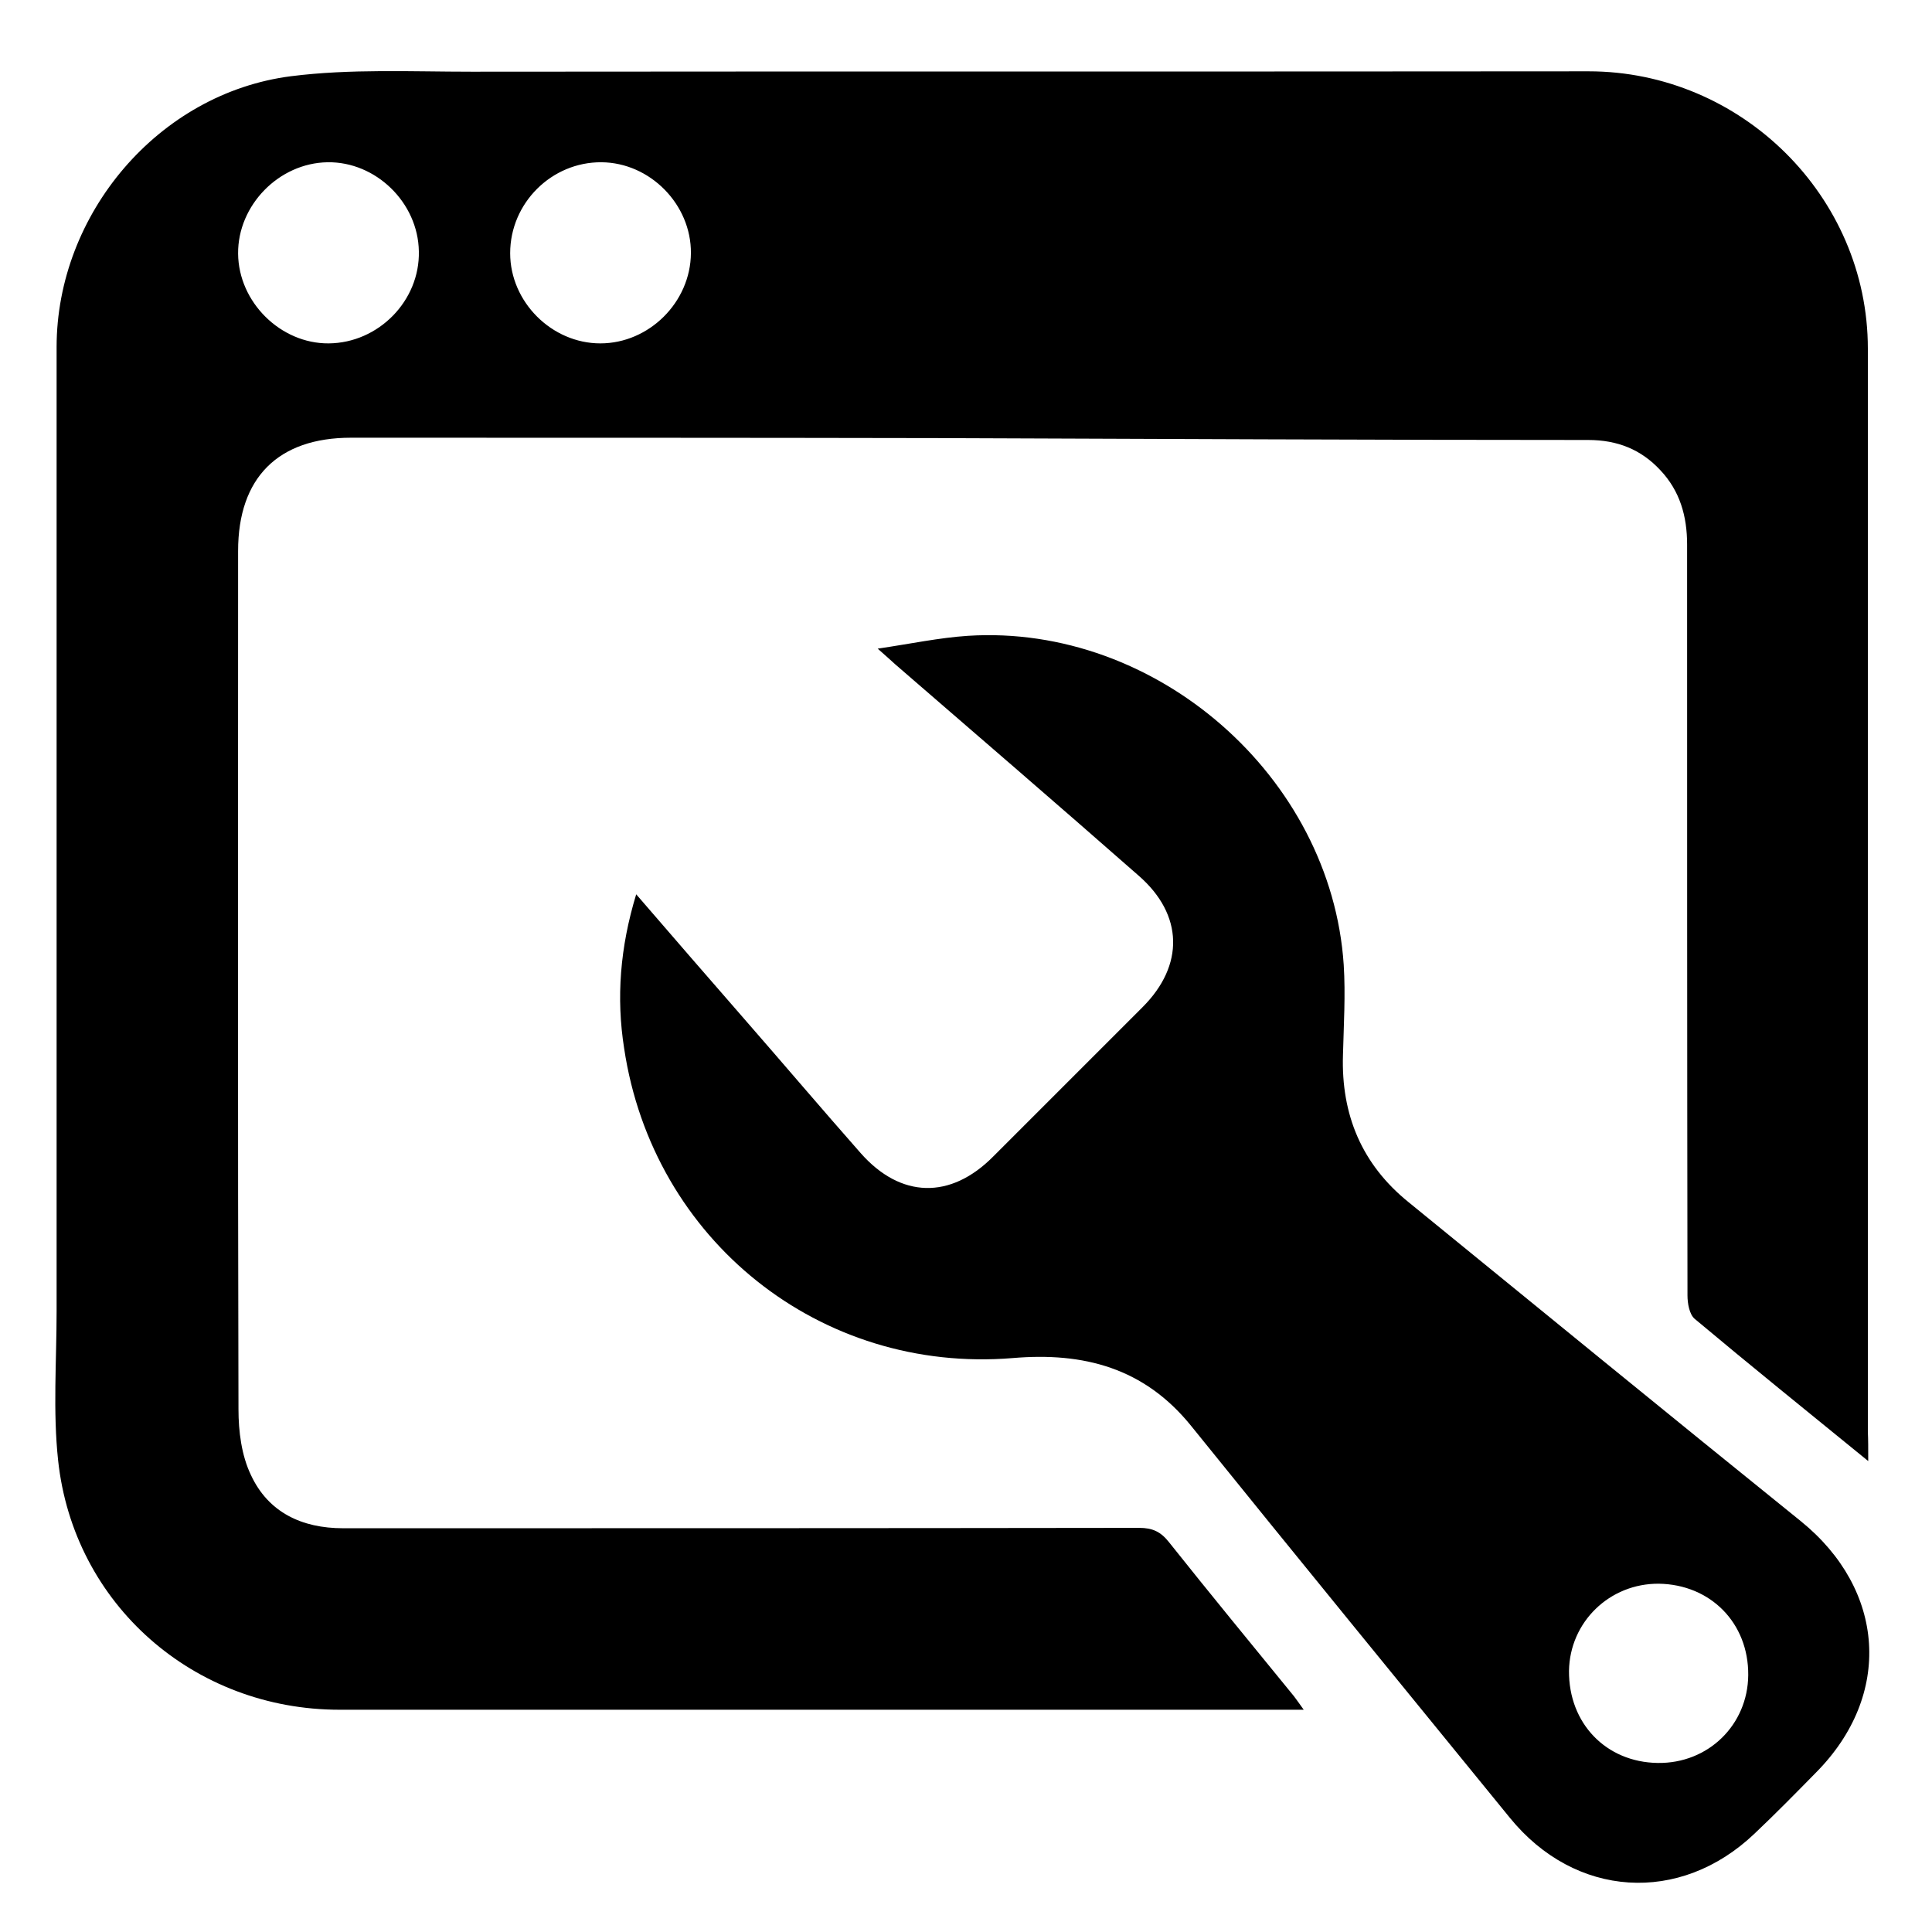
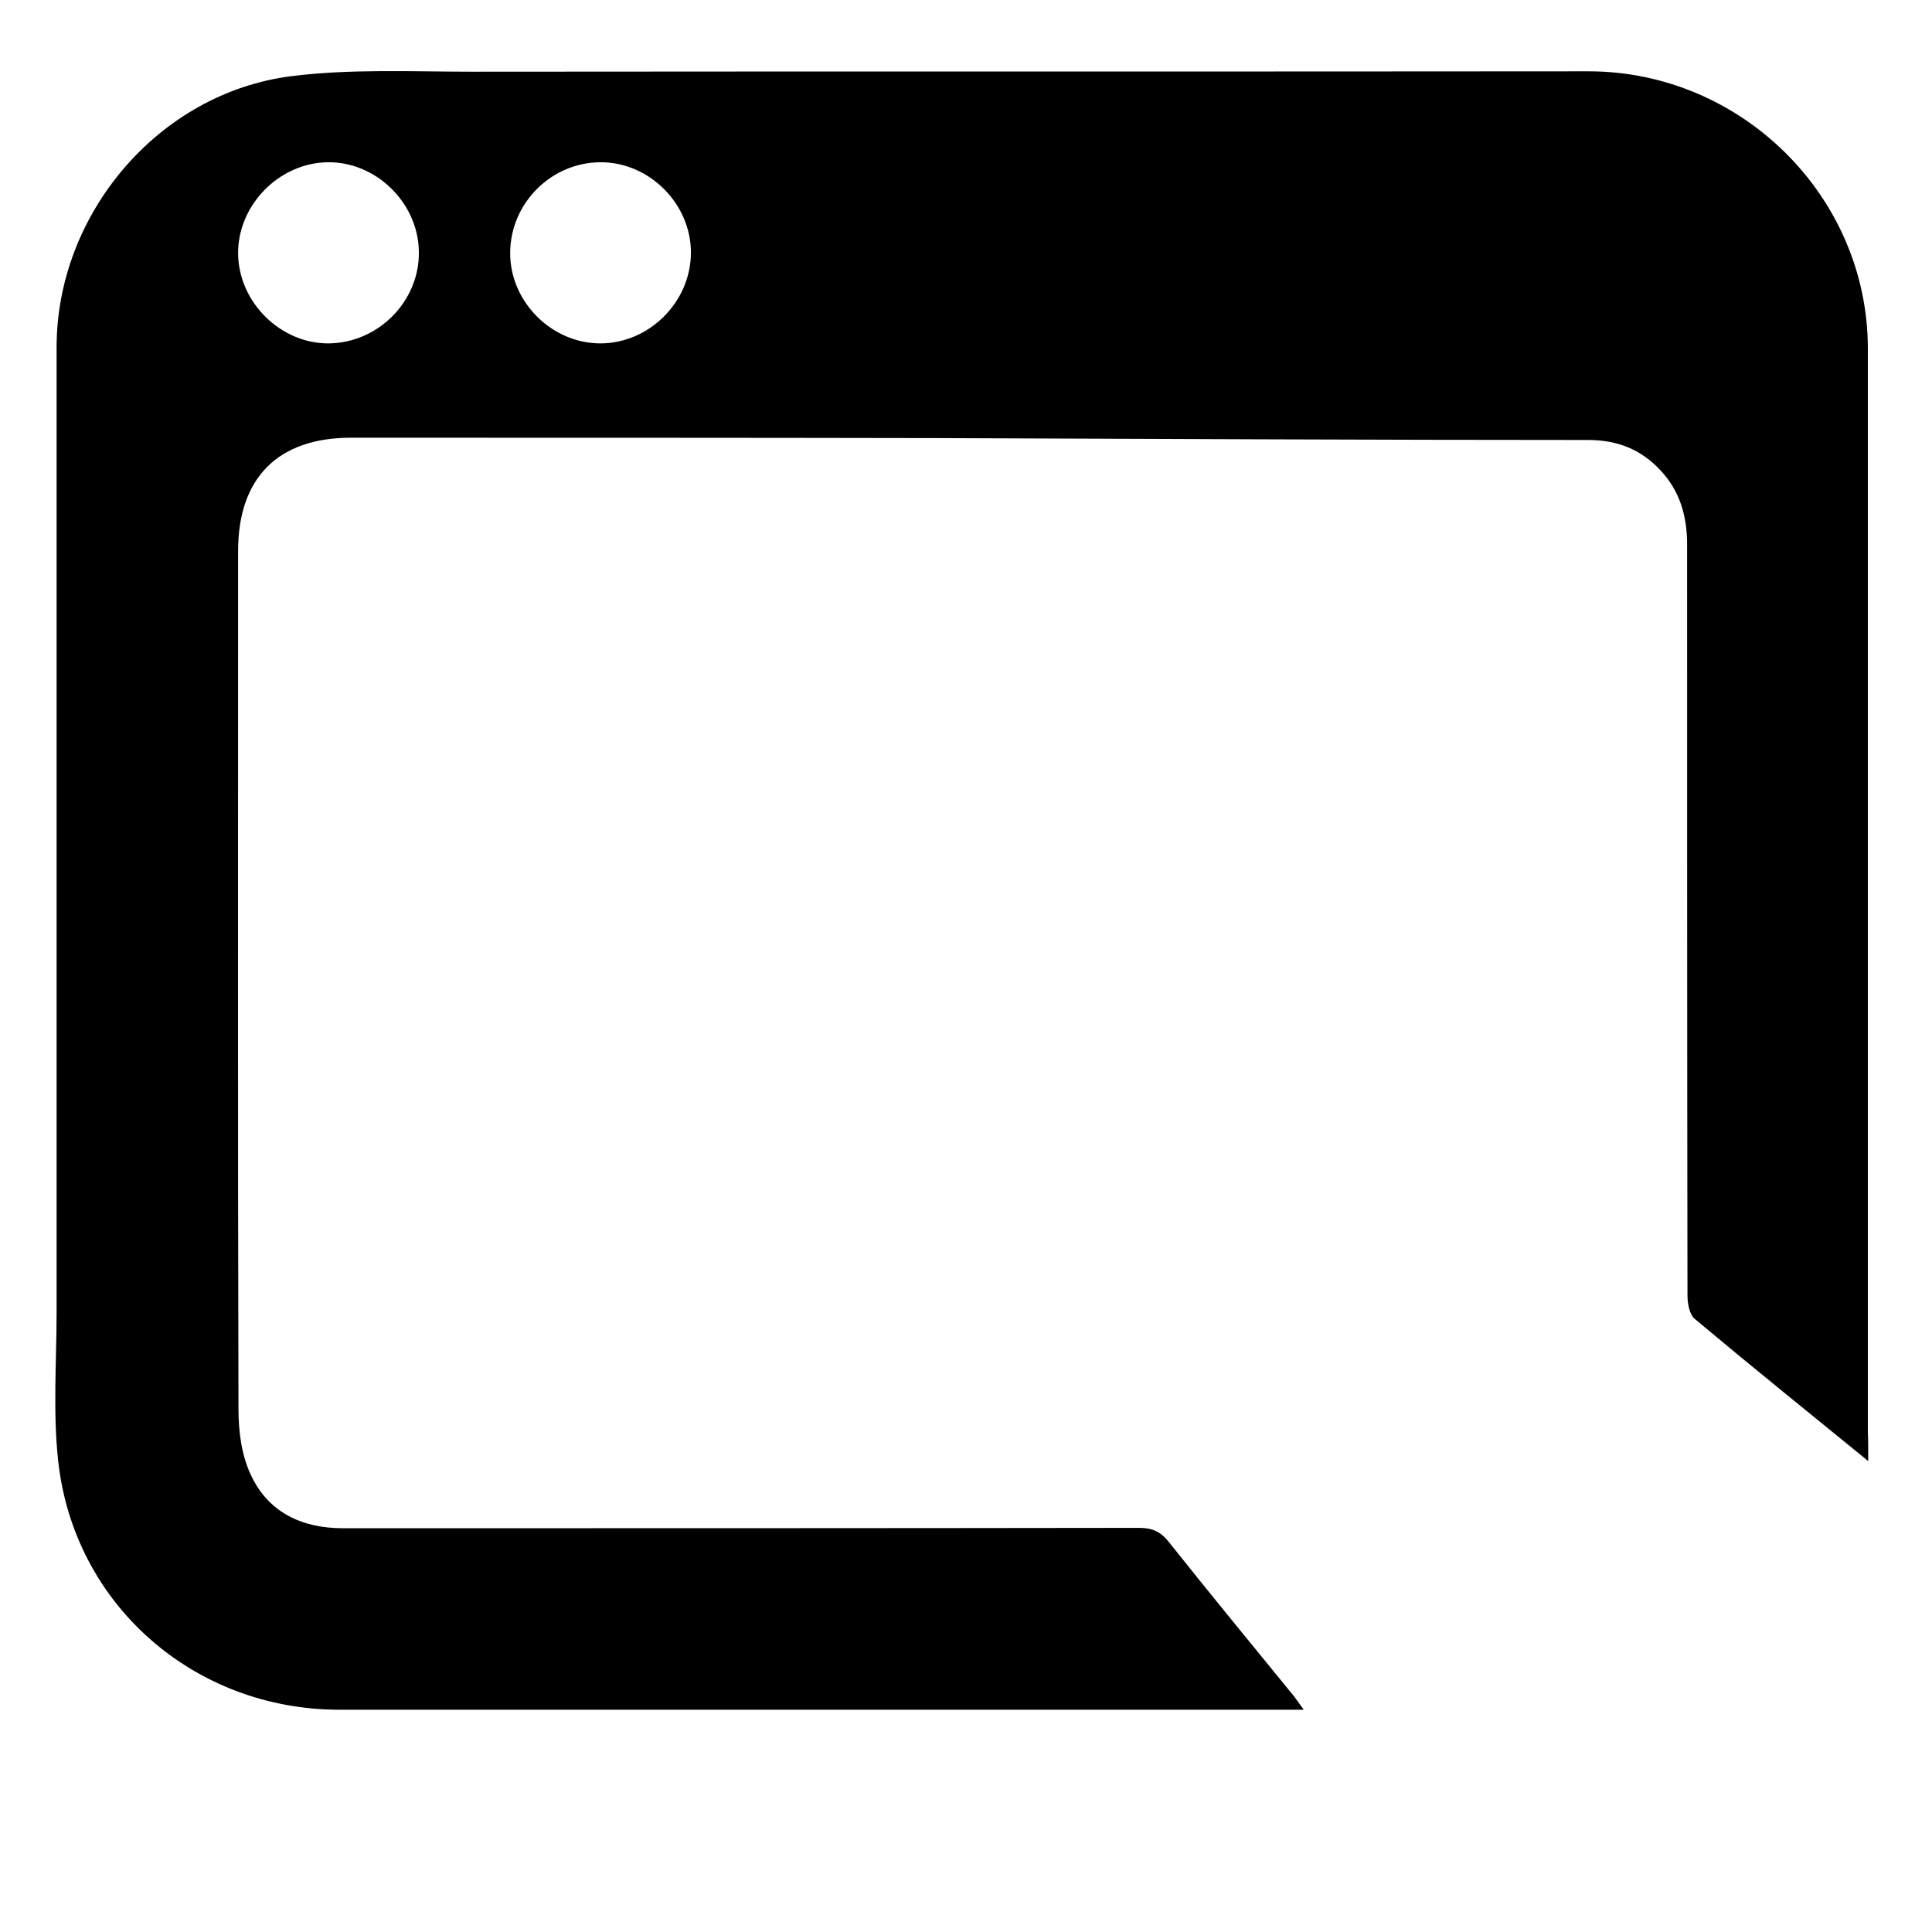
<svg xmlns="http://www.w3.org/2000/svg" version="1.1" id="Livello_1" x="0px" y="0px" viewBox="0 0 512 512" style="enable-background:new 0 0 512 512;" xml:space="preserve">
  <path d="M495.1,387.2c-16.2-13.2-31.2-25.3-46-37.7c-1.4-1.2-1.9-4.1-1.9-6.2c-0.1-66.3-0.1-132.7-0.1-199c0-7.5-1.9-14.2-7.1-19.7  c-5.1-5.5-11.4-8-19.1-8c-57.5,0-115-0.3-172.5-0.5C196.6,116,144.8,116,93,116c-19.3,0-29.9,10.6-29.9,30  c0,75.8-0.1,151.7,0.1,227.5c0,5.8,0.8,12.2,3.3,17.4C71.1,400.8,80,405,90.9,405c70.3,0,140.7,0,211-0.1c3.5,0,5.7,1,7.9,3.8  c10.9,13.7,22,27.2,33.1,40.8c0.7,0.9,1.3,1.8,2.6,3.6c-6.2,0-11.6,0-17,0c-79.5,0-159,0-238.5,0c-38.6,0-70.5-27.9-74.6-66.1  c-1.4-13-0.4-26.3-0.4-39.5c0-85.2,0-170.3,0-255.5c0-35.3,27-67.3,62.1-71.8c15.8-2,31.9-1.2,47.9-1.2c98.7-0.1,197.3,0,296-0.1  c40.4,0,74,33.1,74,73.5c0,95.7,0,191.3,0,287C495.1,381.6,495.1,383.7,495.1,387.2z M63.1,67.2c0.1,12.9,11.3,23.9,24,23.8  c13.2-0.1,24.2-11.3,23.9-24.4C110.8,53.7,99.6,42.8,86.8,43C73.9,43.2,63,54.4,63.1,67.2z M159.1,91c12.9,0,23.9-10.9,24-23.9  c0.1-12.9-10.8-24-23.7-24.1c-13.2-0.1-24.2,10.8-24.2,24.1C135.2,80,146.2,91,159.1,91z" />
-   <path d="M168.6,237c9.9,11.5,19.3,22.3,28.7,33.1c10.3,11.8,20.4,23.7,30.8,35.5c10.6,12,23.8,12.3,35.1,0.9  c13.2-13.2,26.4-26.4,39.6-39.6c11.1-11.1,10.8-24.5-1-34.8c-21.4-18.8-43-37.4-64.5-56c-1.1-1-2.2-2-4.7-4.2  c8.8-1.3,16.3-2.9,23.9-3.4c49.9-3.2,96.3,37.3,99.6,87.2c0.5,7.9,0,16-0.2,23.9c-0.5,15.8,5,29,17.4,39  c34.6,28.2,69.2,56.5,103.9,84.5c22.5,18.2,24.4,46.1,4.1,66.6c-5.4,5.5-10.7,10.9-16.3,16.2c-19.8,18.9-47.6,17.1-64.9-4.2  c-28.2-34.6-56.5-69.2-84.5-103.9c-12.4-15.3-28.4-19.5-47.2-17.9c-51,4.2-95.4-31.2-103-82.1C163.3,264.5,164.3,251.1,168.6,237z   M439.6,419.7c-13-0.1-23.6,10.1-23.8,23.1c-0.1,13.9,9.8,24.2,23.5,24.4c13.4,0.2,23.9-10.1,24-23.3  C463.4,430.1,453.3,419.9,439.6,419.7z" />
</svg>